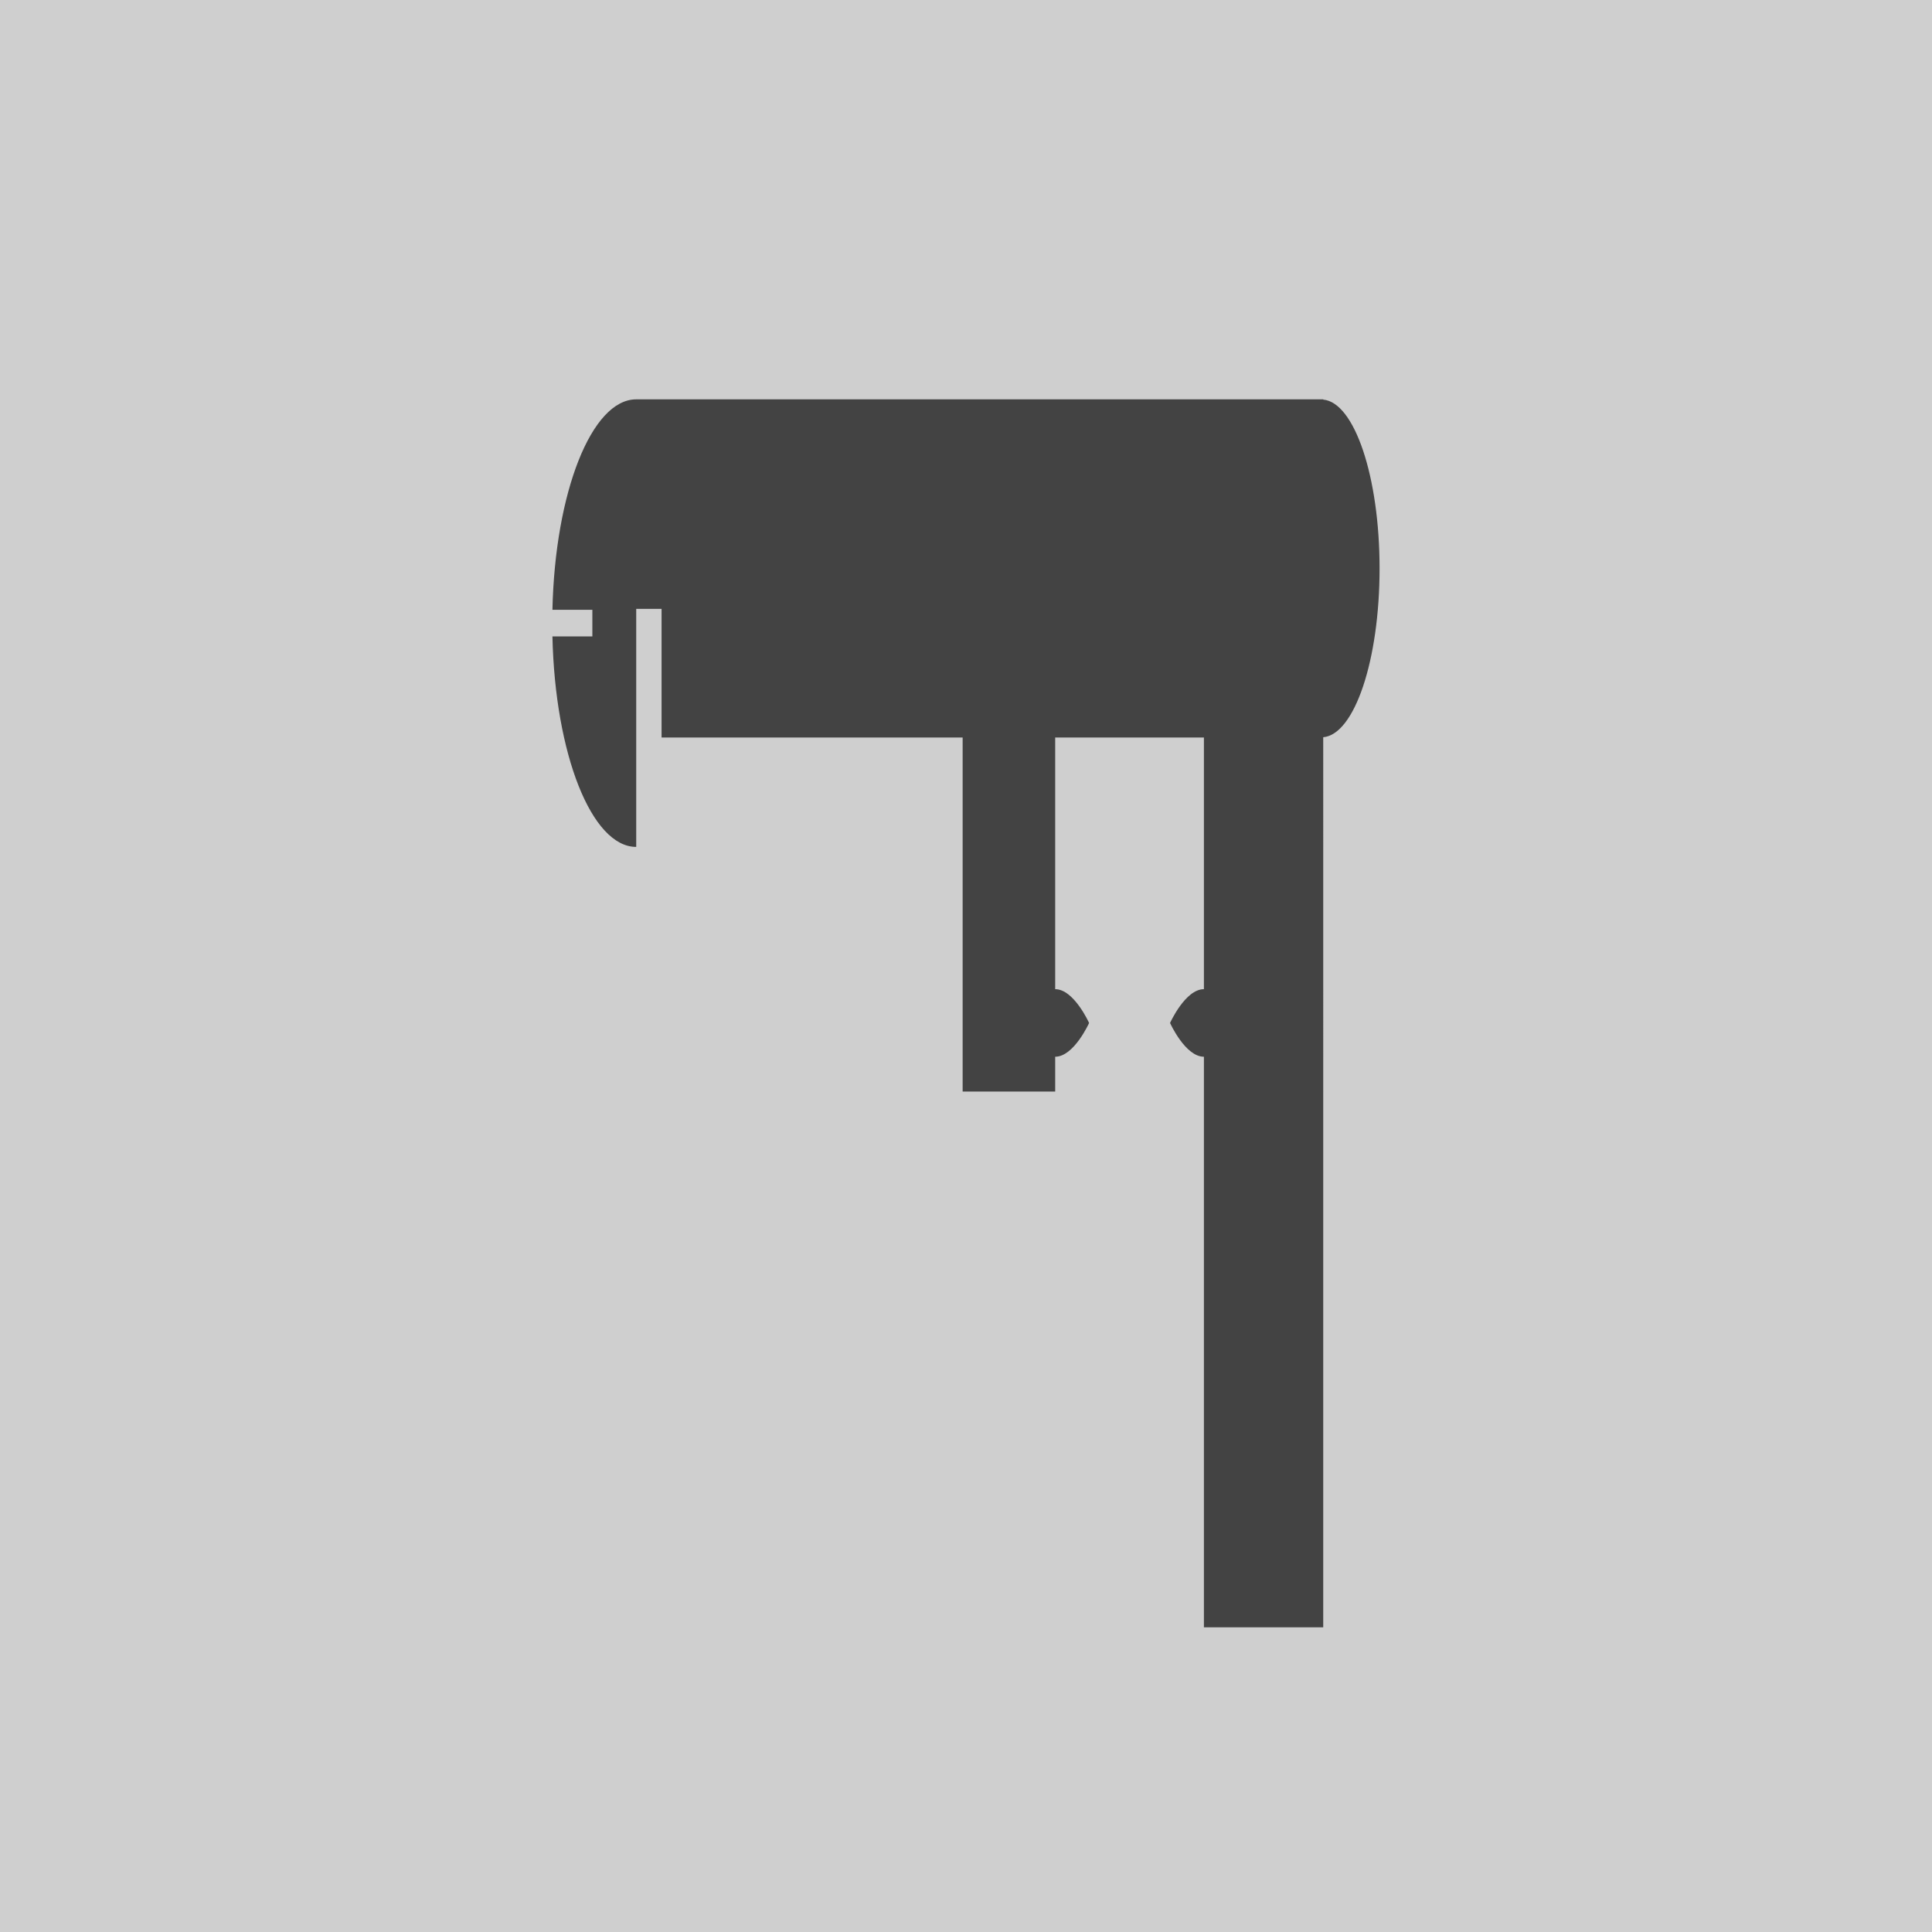
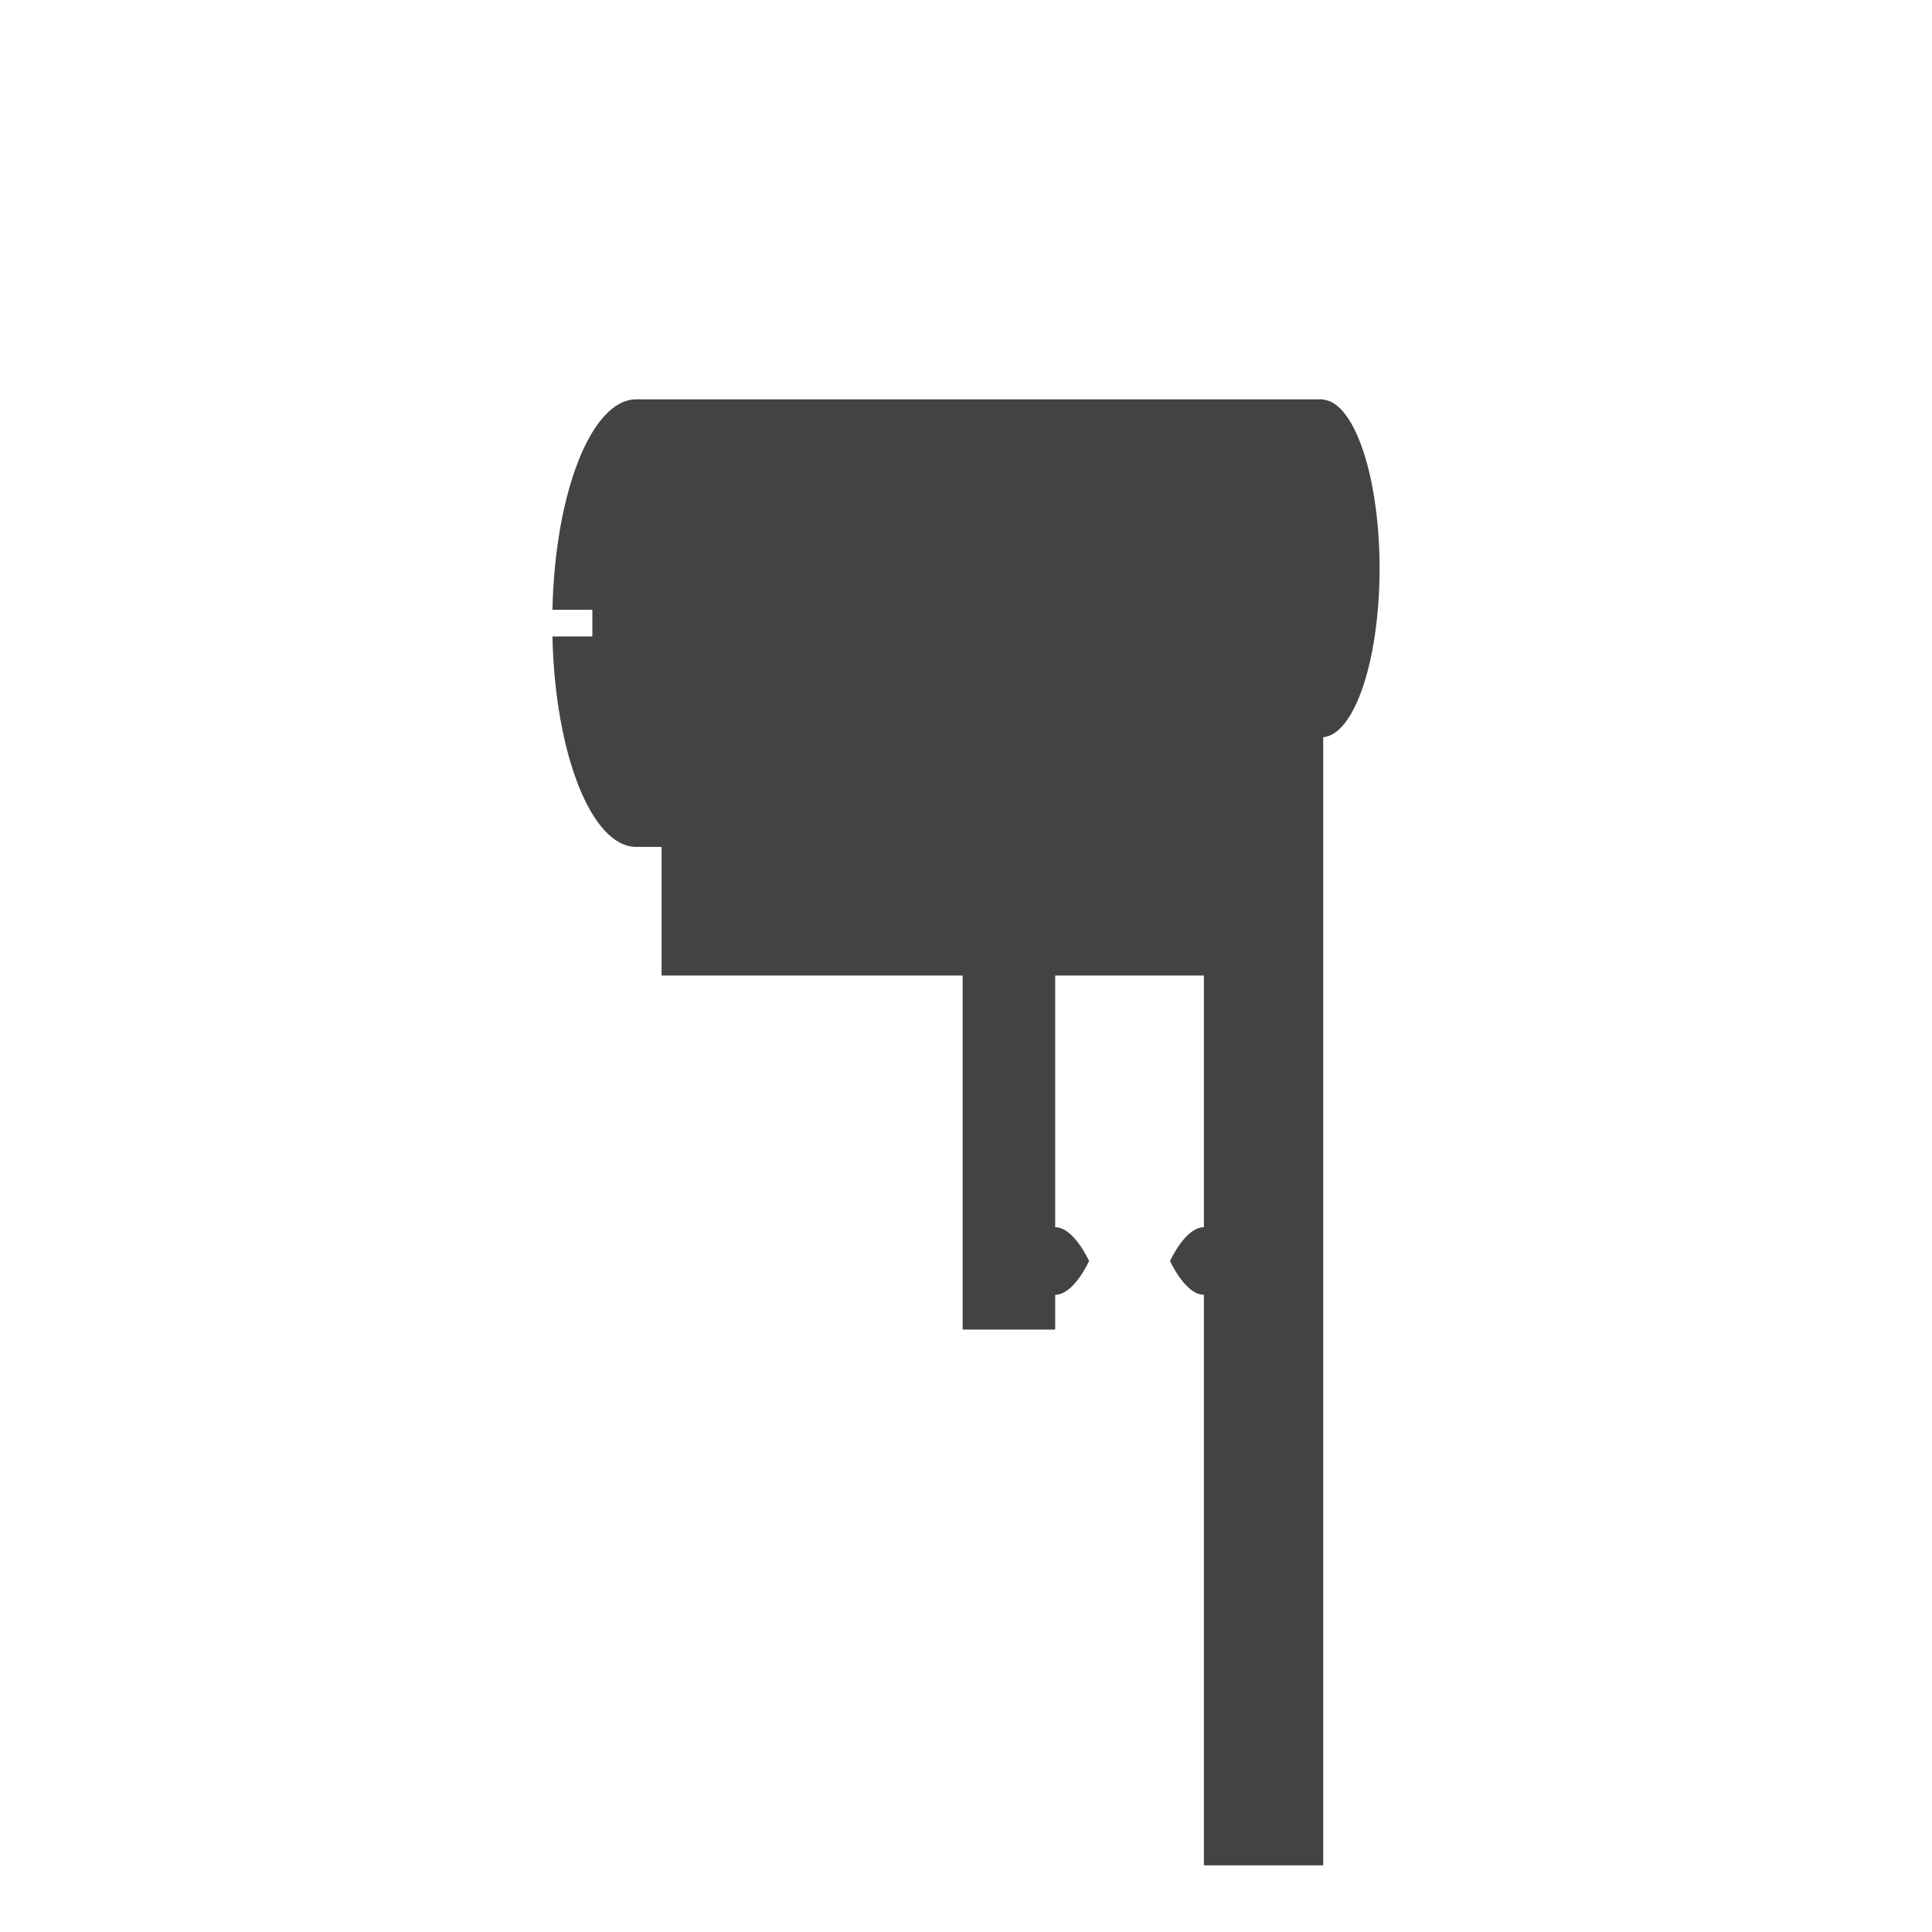
<svg xmlns="http://www.w3.org/2000/svg" version="1.1" id="Layer_1" x="0px" y="0px" width="42.52px" height="42.52px" viewBox="0 0 42.52 42.52" enable-background="new 0 0 42.52 42.52" xml:space="preserve">
-   <rect fill="#CFCFCF" width="42.52" height="42.52" />
  <g>
-     <path fill="#434343" d="M30.362,12.51c0-2.017-0.552-3.654-1.24-3.715V8.789h-2.626H14.002c-0.984,0-1.787,2.049-1.844,4.631h0.879   v0.587h-0.879c0.057,2.582,0.86,4.632,1.844,4.632V13.4h0.558v2.831h6.626v7.792h2.037v-0.766c0.412,0,0.746-0.743,0.746-0.743   s-0.334-0.744-0.746-0.744v-5.539h3.273v5.539c-0.411,0-0.745,0.744-0.745,0.744s0.334,0.743,0.745,0.743v12.557h2.626V16.231   v-0.006C29.811,16.165,30.362,14.527,30.362,12.51" />
+     <path fill="#434343" d="M30.362,12.51c0-2.017-0.552-3.654-1.24-3.715V8.789h-2.626H14.002c-0.984,0-1.787,2.049-1.844,4.631h0.879   v0.587h-0.879c0.057,2.582,0.86,4.632,1.844,4.632h0.558v2.831h6.626v7.792h2.037v-0.766c0.412,0,0.746-0.743,0.746-0.743   s-0.334-0.744-0.746-0.744v-5.539h3.273v5.539c-0.411,0-0.745,0.744-0.745,0.744s0.334,0.743,0.745,0.743v12.557h2.626V16.231   v-0.006C29.811,16.165,30.362,14.527,30.362,12.51" />
  </g>
</svg>